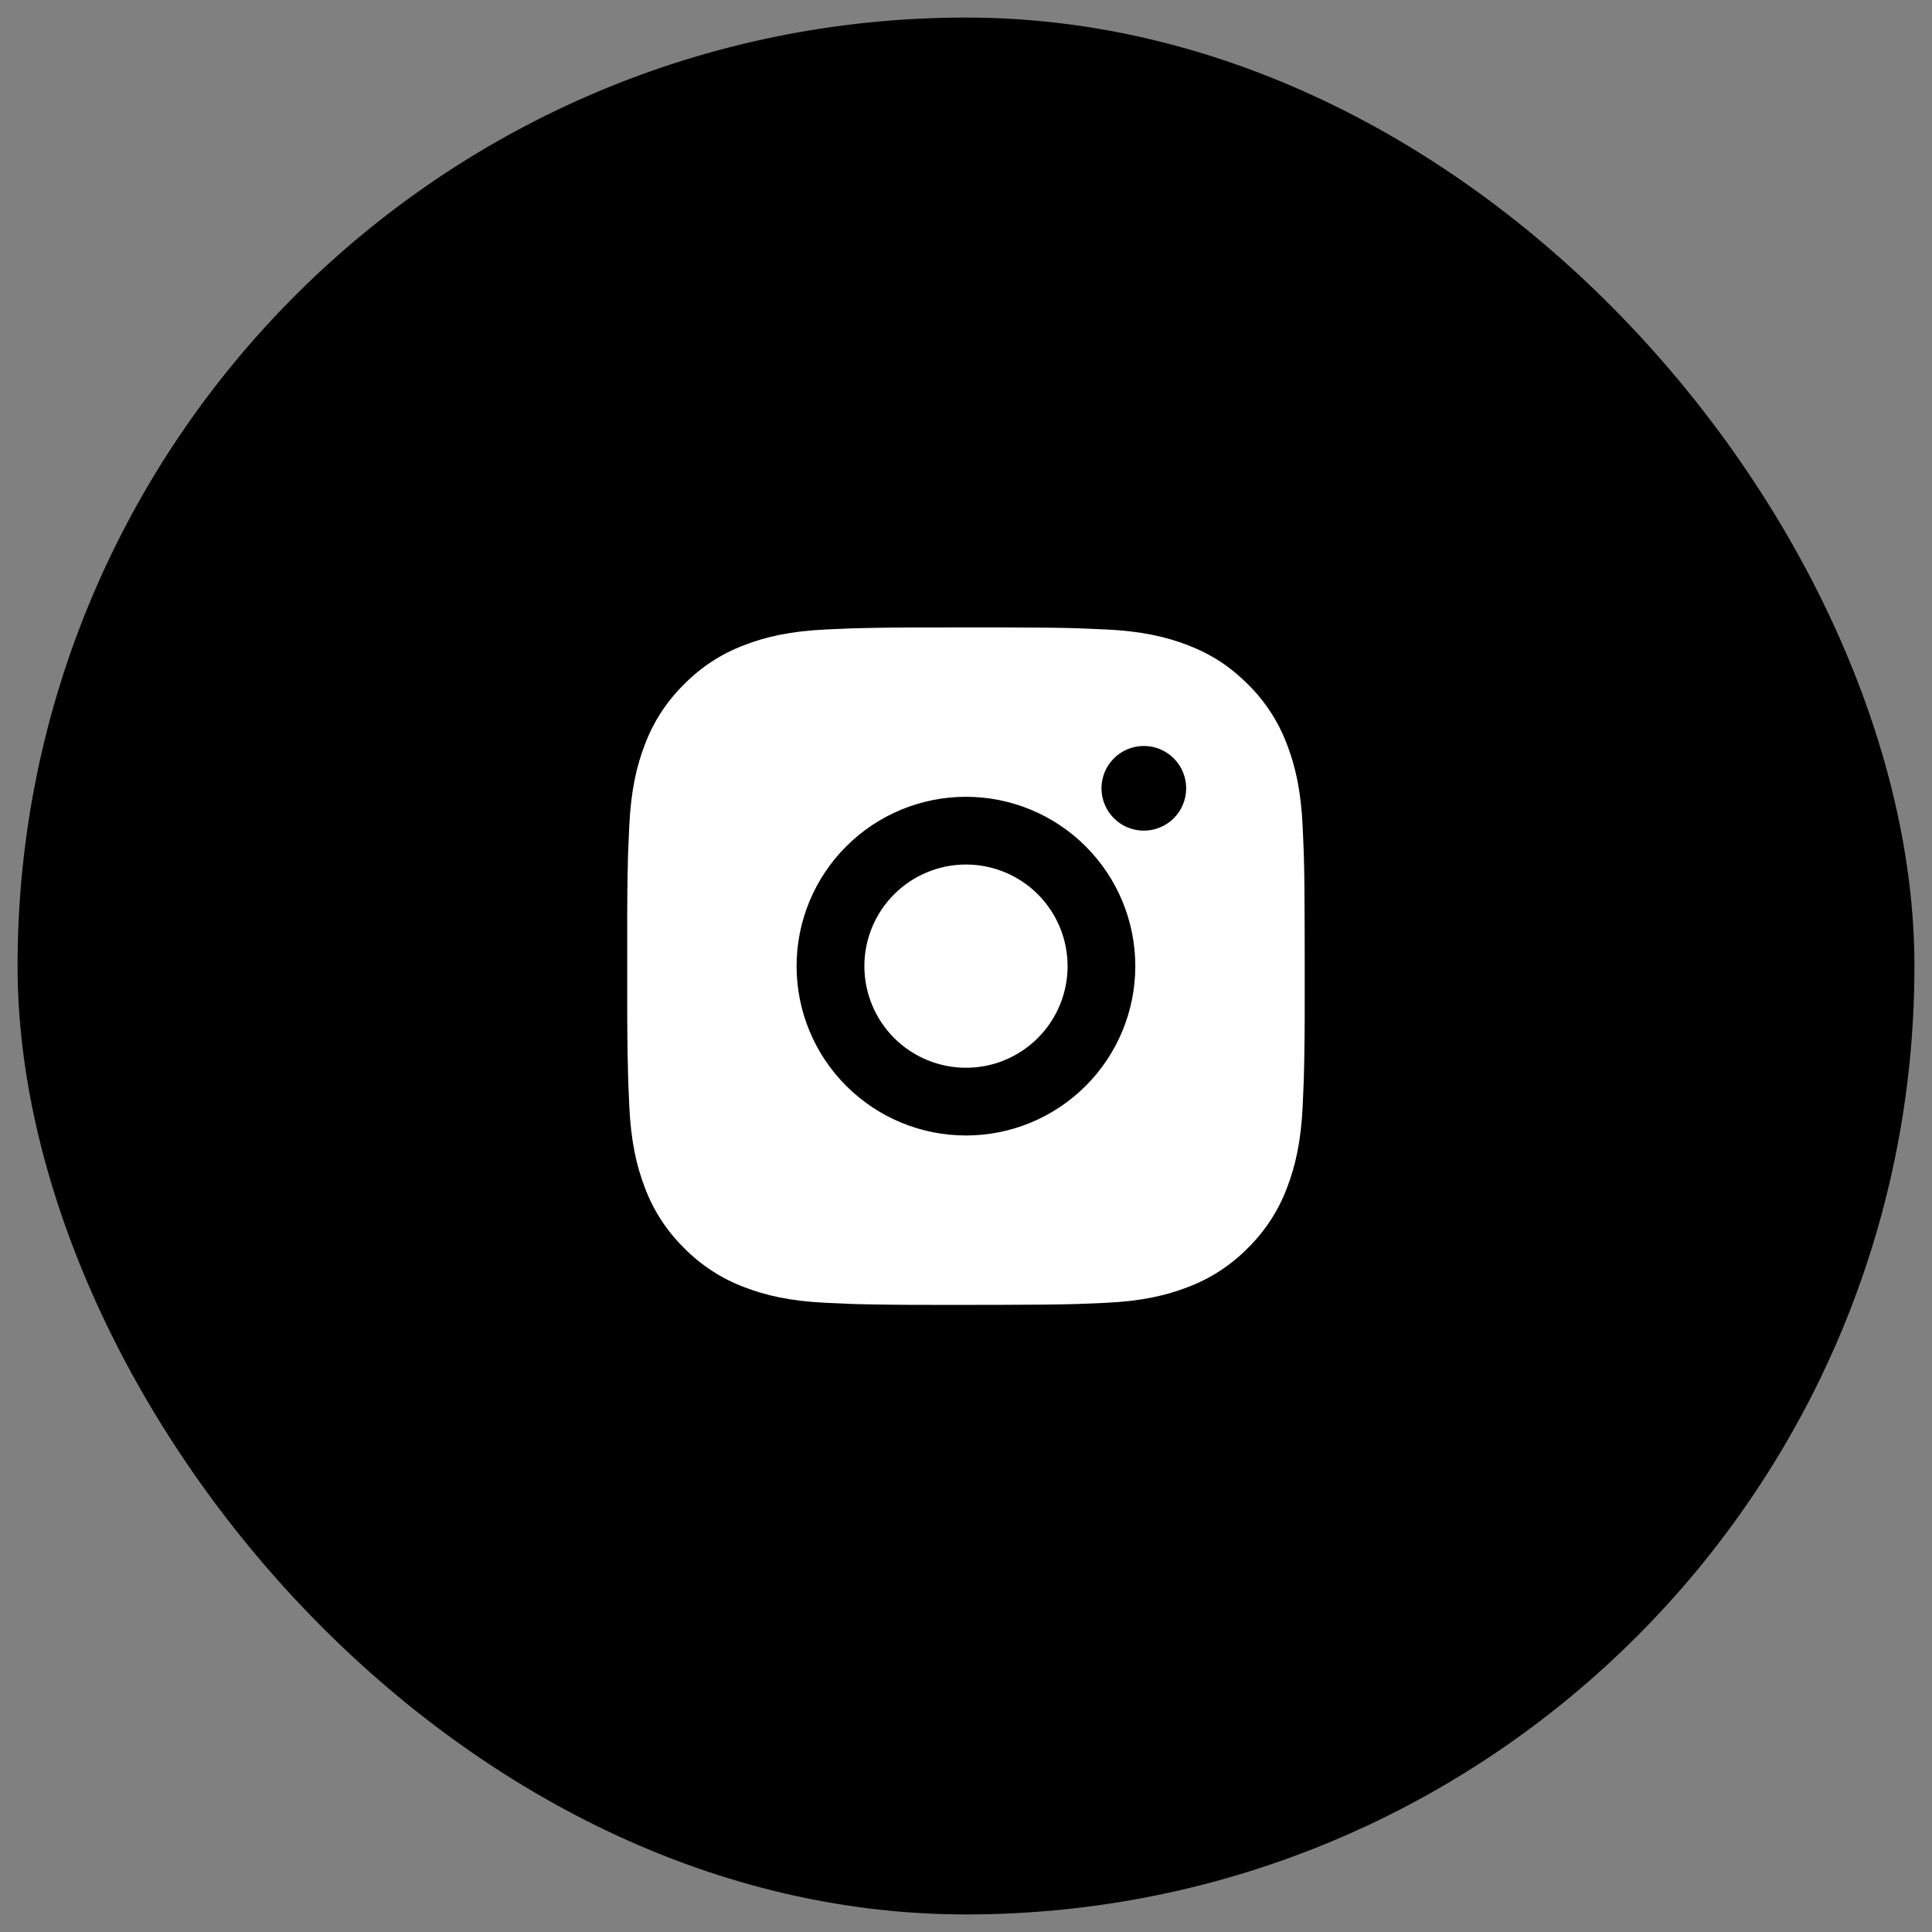
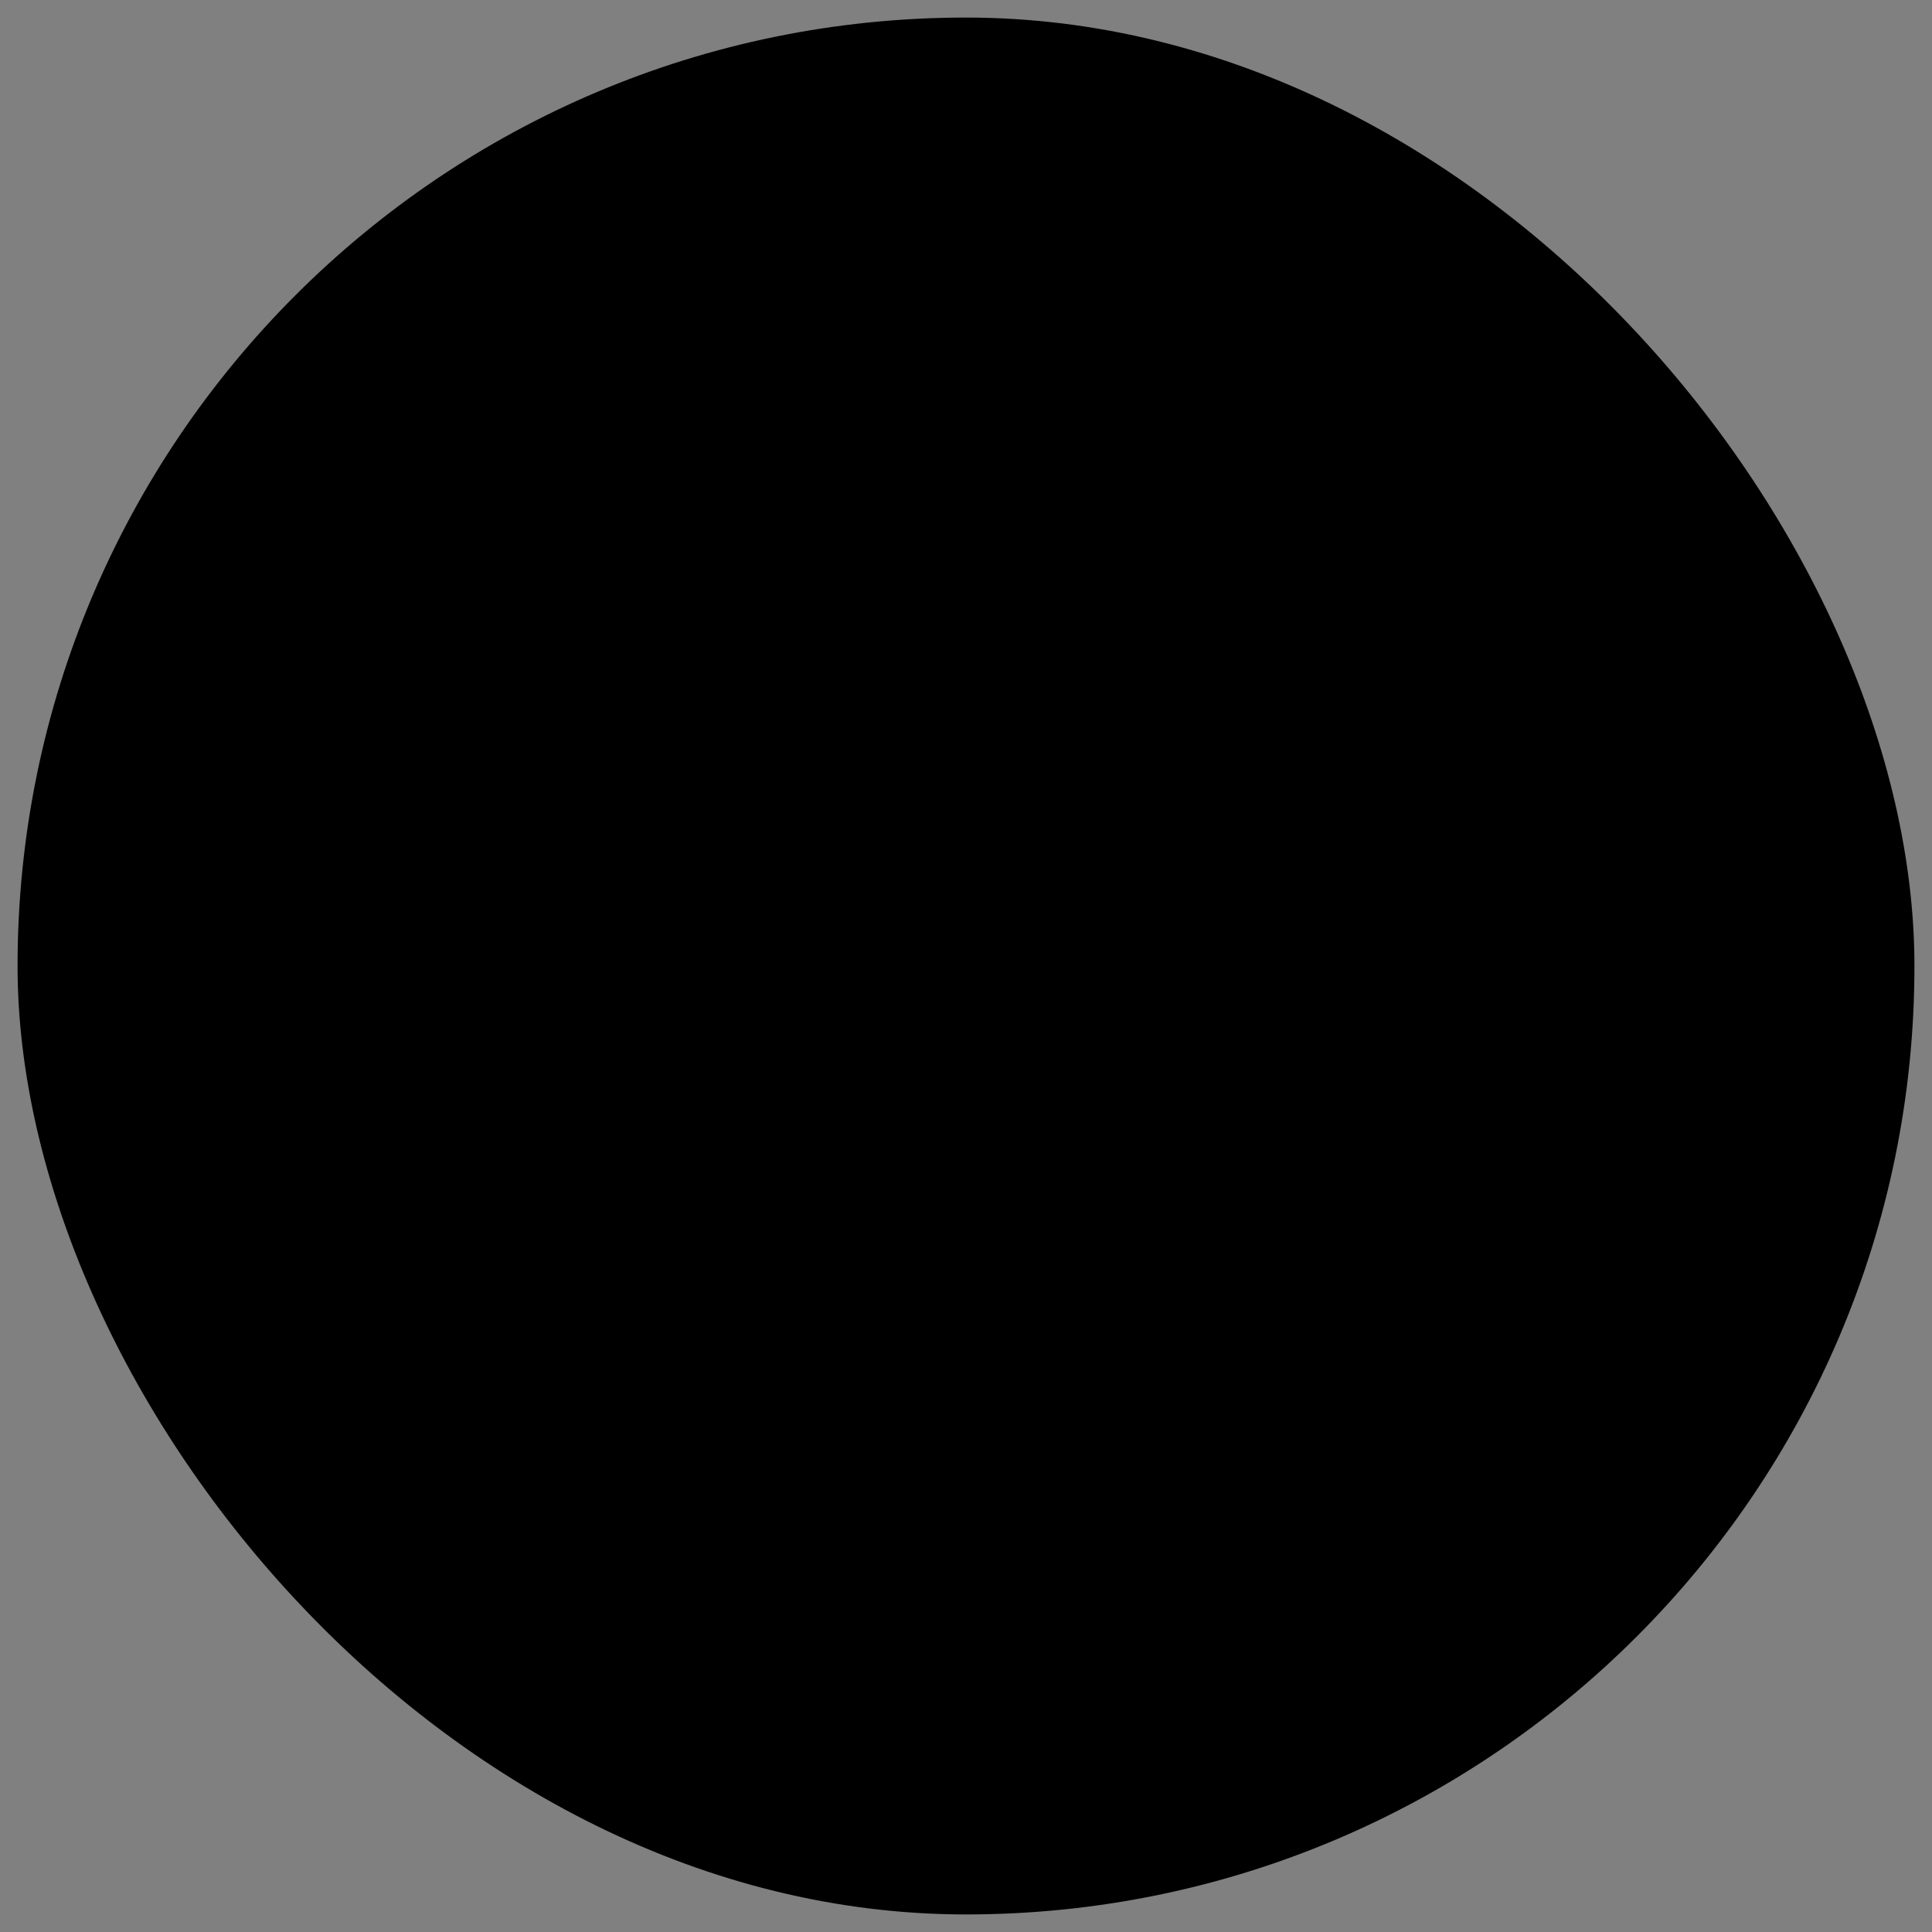
<svg xmlns="http://www.w3.org/2000/svg" width="55" height="55" viewBox="0 0 55 55" fill="none">
  <rect x="0" y="0" width="55" height="55" fill="#808080" stroke="none" />
  <rect x="0.5" y="0.5" width="54" height="54" rx="27" fill="black" />
-   <path d="M28.49 17.861C29.575 17.864 30.126 17.87 30.601 17.883L30.788 17.89C31.004 17.898 31.217 17.907 31.475 17.919C32.501 17.967 33.201 18.129 33.815 18.367C34.451 18.612 34.987 18.944 35.524 19.479C36.014 19.961 36.394 20.544 36.636 21.188C36.874 21.802 37.036 22.502 37.084 23.529C37.095 23.786 37.105 23.999 37.113 24.216L37.119 24.403C37.133 24.877 37.139 25.428 37.141 26.513L37.142 27.232V28.495C37.144 29.199 37.137 29.902 37.12 30.605L37.114 30.792C37.106 31.009 37.096 31.222 37.085 31.479C37.037 32.506 36.873 33.205 36.636 33.82C36.394 34.464 36.014 35.047 35.524 35.529C35.042 36.019 34.459 36.399 33.815 36.641C33.201 36.879 32.501 37.041 31.475 37.089L30.788 37.118L30.601 37.124C30.126 37.137 29.575 37.144 28.49 37.146L27.771 37.147H26.509C25.805 37.149 25.101 37.142 24.398 37.125L24.211 37.119C23.982 37.11 23.753 37.1 23.524 37.089C22.498 37.041 21.798 36.879 21.183 36.641C20.54 36.399 19.957 36.019 19.475 35.529C18.984 35.047 18.604 34.464 18.362 33.82C18.124 33.206 17.962 32.506 17.914 31.479L17.885 30.792L17.88 30.605C17.862 29.902 17.854 29.199 17.856 28.495V26.513C17.853 25.809 17.86 25.106 17.877 24.403L17.884 24.216C17.892 23.999 17.901 23.786 17.913 23.529C17.961 22.502 18.123 21.803 18.361 21.188C18.604 20.544 18.984 19.961 19.476 19.479C19.957 18.989 20.54 18.61 21.183 18.367C21.798 18.129 22.497 17.967 23.524 17.919C23.781 17.907 23.995 17.898 24.211 17.89L24.398 17.884C25.101 17.867 25.804 17.86 26.508 17.862L28.49 17.861ZM27.499 22.683C26.22 22.683 24.994 23.191 24.09 24.095C23.185 24.999 22.677 26.225 22.677 27.504C22.677 28.783 23.185 30.009 24.09 30.913C24.994 31.817 26.22 32.325 27.499 32.325C28.778 32.325 30.004 31.817 30.908 30.913C31.812 30.009 32.32 28.783 32.32 27.504C32.32 26.225 31.812 24.999 30.908 24.095C30.004 23.191 28.778 22.683 27.499 22.683ZM27.499 24.611C27.879 24.611 28.255 24.686 28.606 24.831C28.957 24.977 29.276 25.19 29.545 25.458C29.813 25.727 30.026 26.046 30.172 26.397C30.317 26.747 30.392 27.124 30.392 27.504C30.392 27.884 30.317 28.26 30.172 28.611C30.027 28.962 29.814 29.281 29.545 29.549C29.277 29.818 28.958 30.031 28.607 30.177C28.256 30.322 27.88 30.397 27.5 30.397C26.733 30.397 25.997 30.092 25.454 29.55C24.912 29.007 24.607 28.271 24.607 27.504C24.607 26.737 24.912 26.001 25.454 25.459C25.997 24.916 26.733 24.611 27.5 24.611M32.562 21.236C32.243 21.236 31.936 21.363 31.71 21.589C31.484 21.815 31.357 22.122 31.357 22.442C31.357 22.761 31.484 23.068 31.71 23.294C31.936 23.52 32.243 23.647 32.562 23.647C32.882 23.647 33.189 23.52 33.415 23.294C33.641 23.068 33.768 22.761 33.768 22.442C33.768 22.122 33.641 21.815 33.415 21.589C33.189 21.363 32.882 21.236 32.562 21.236Z" fill="white" />
</svg>